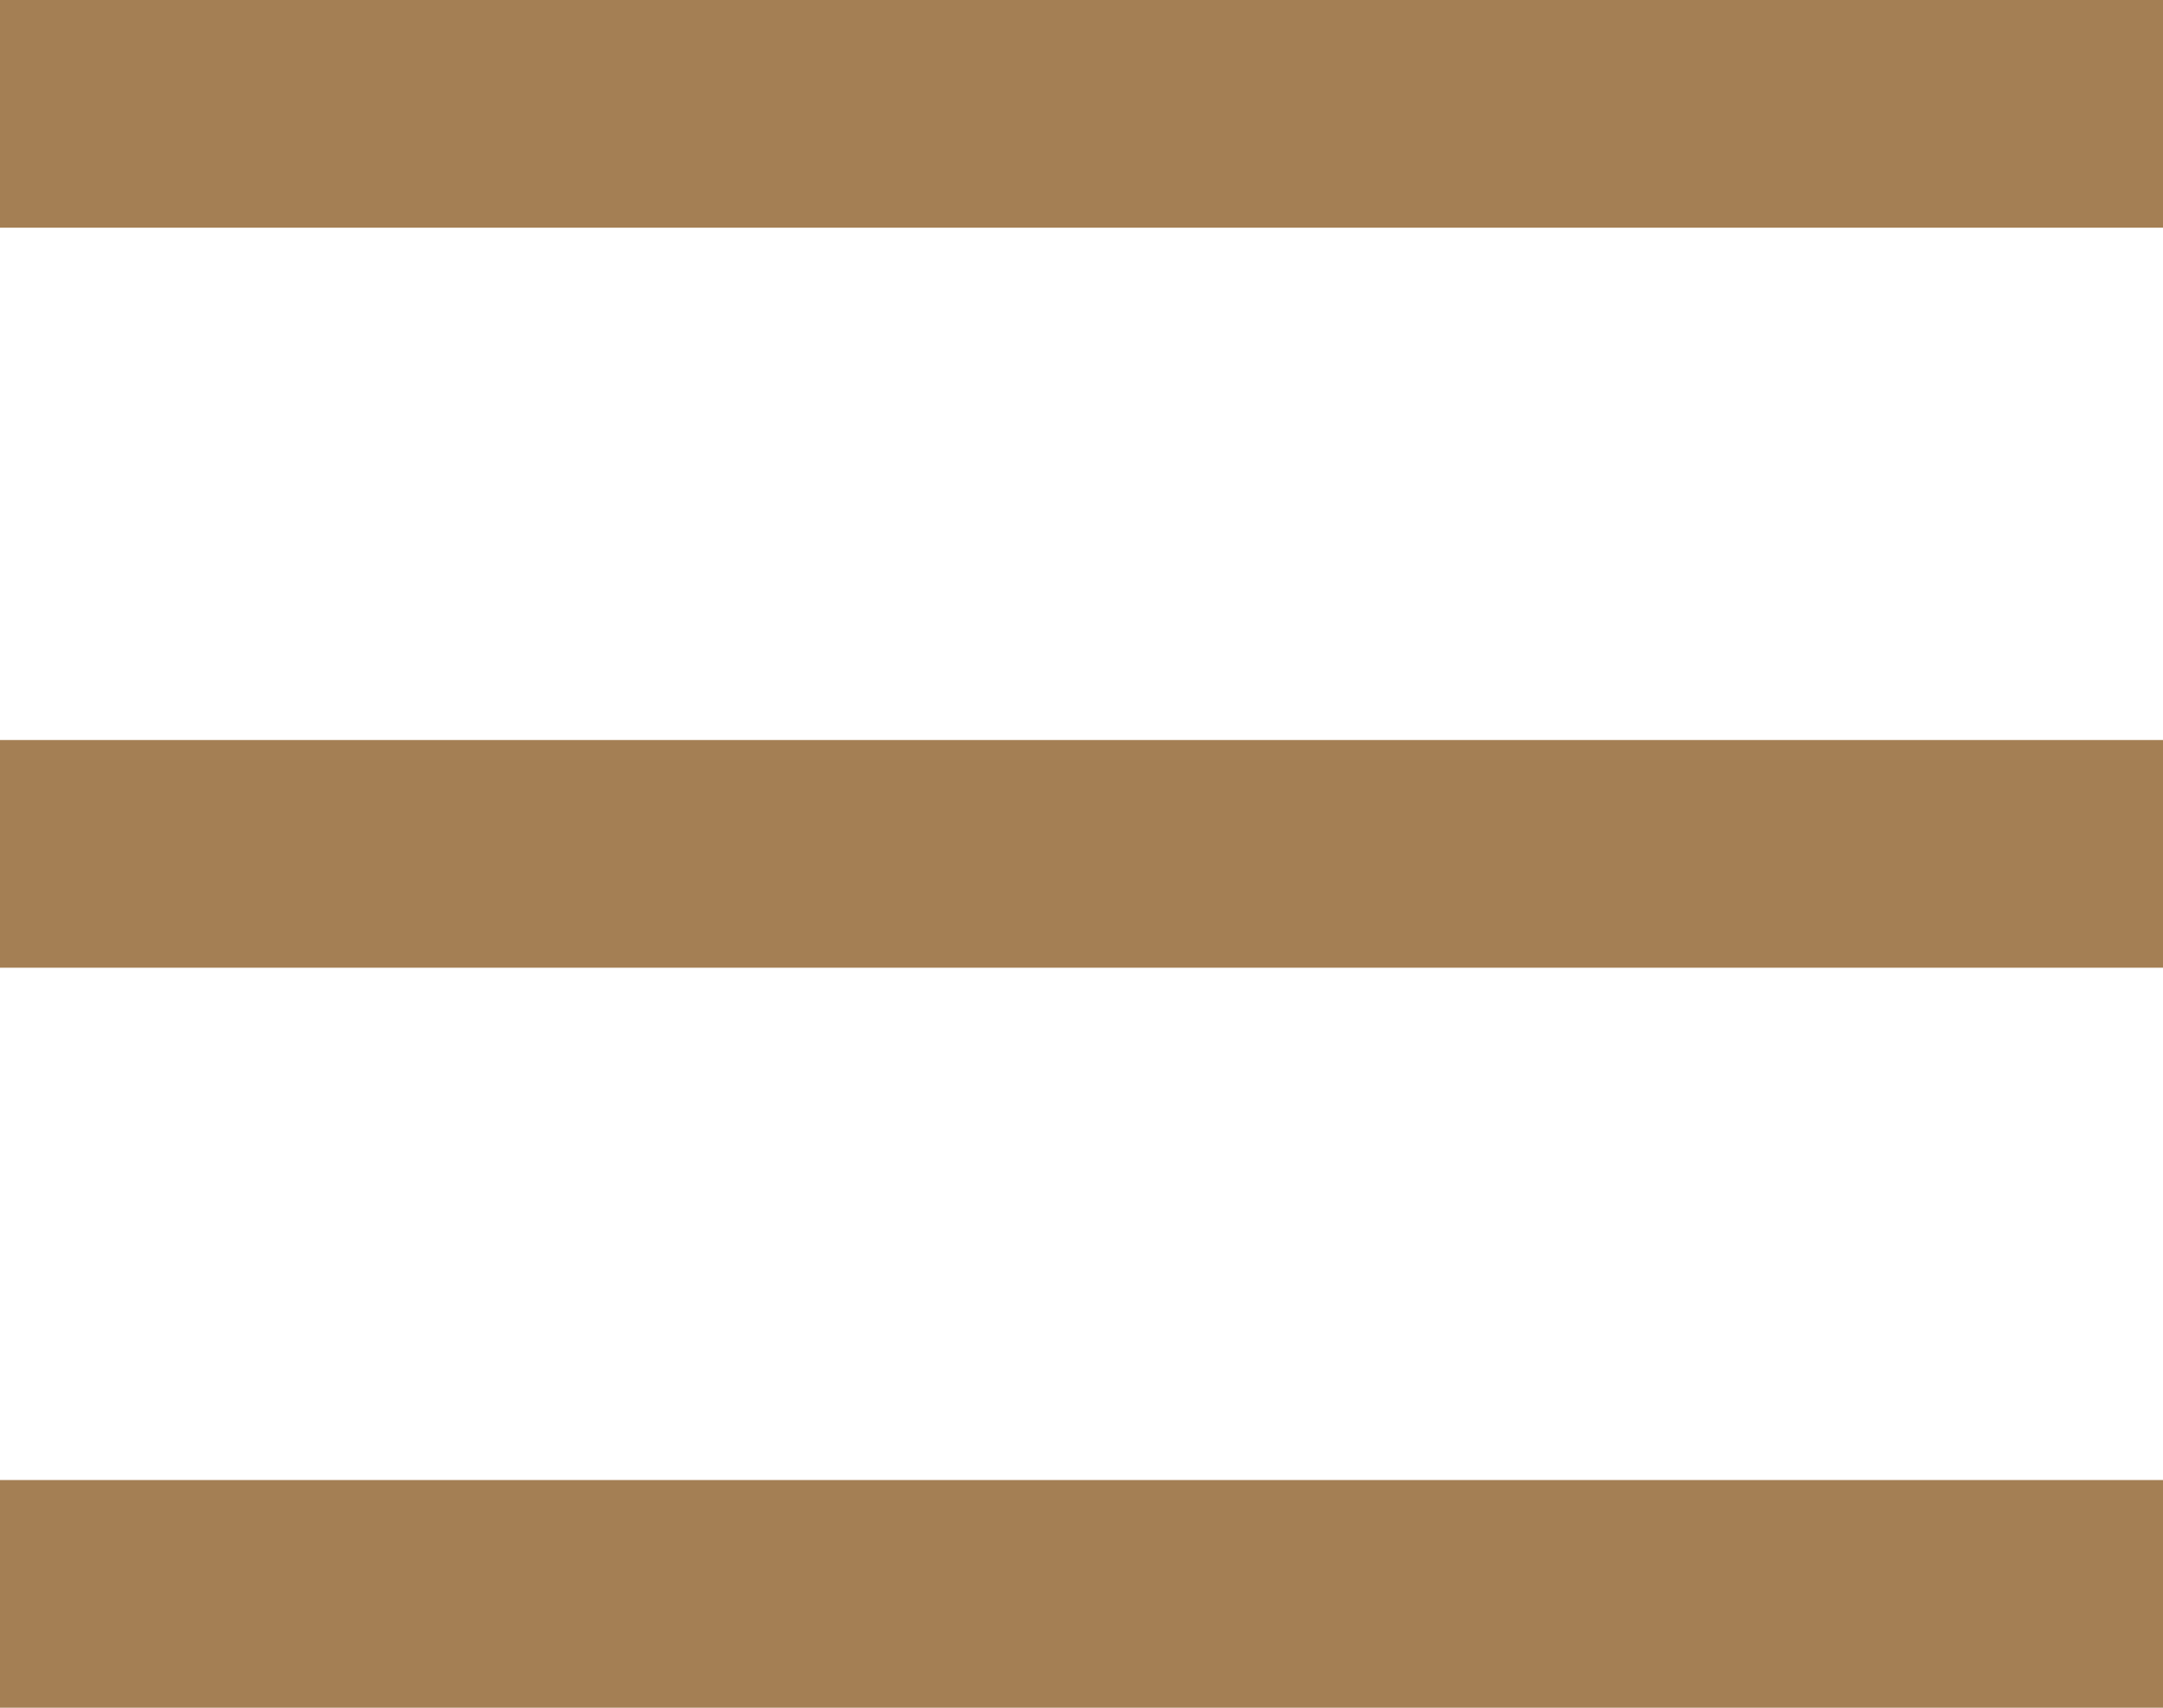
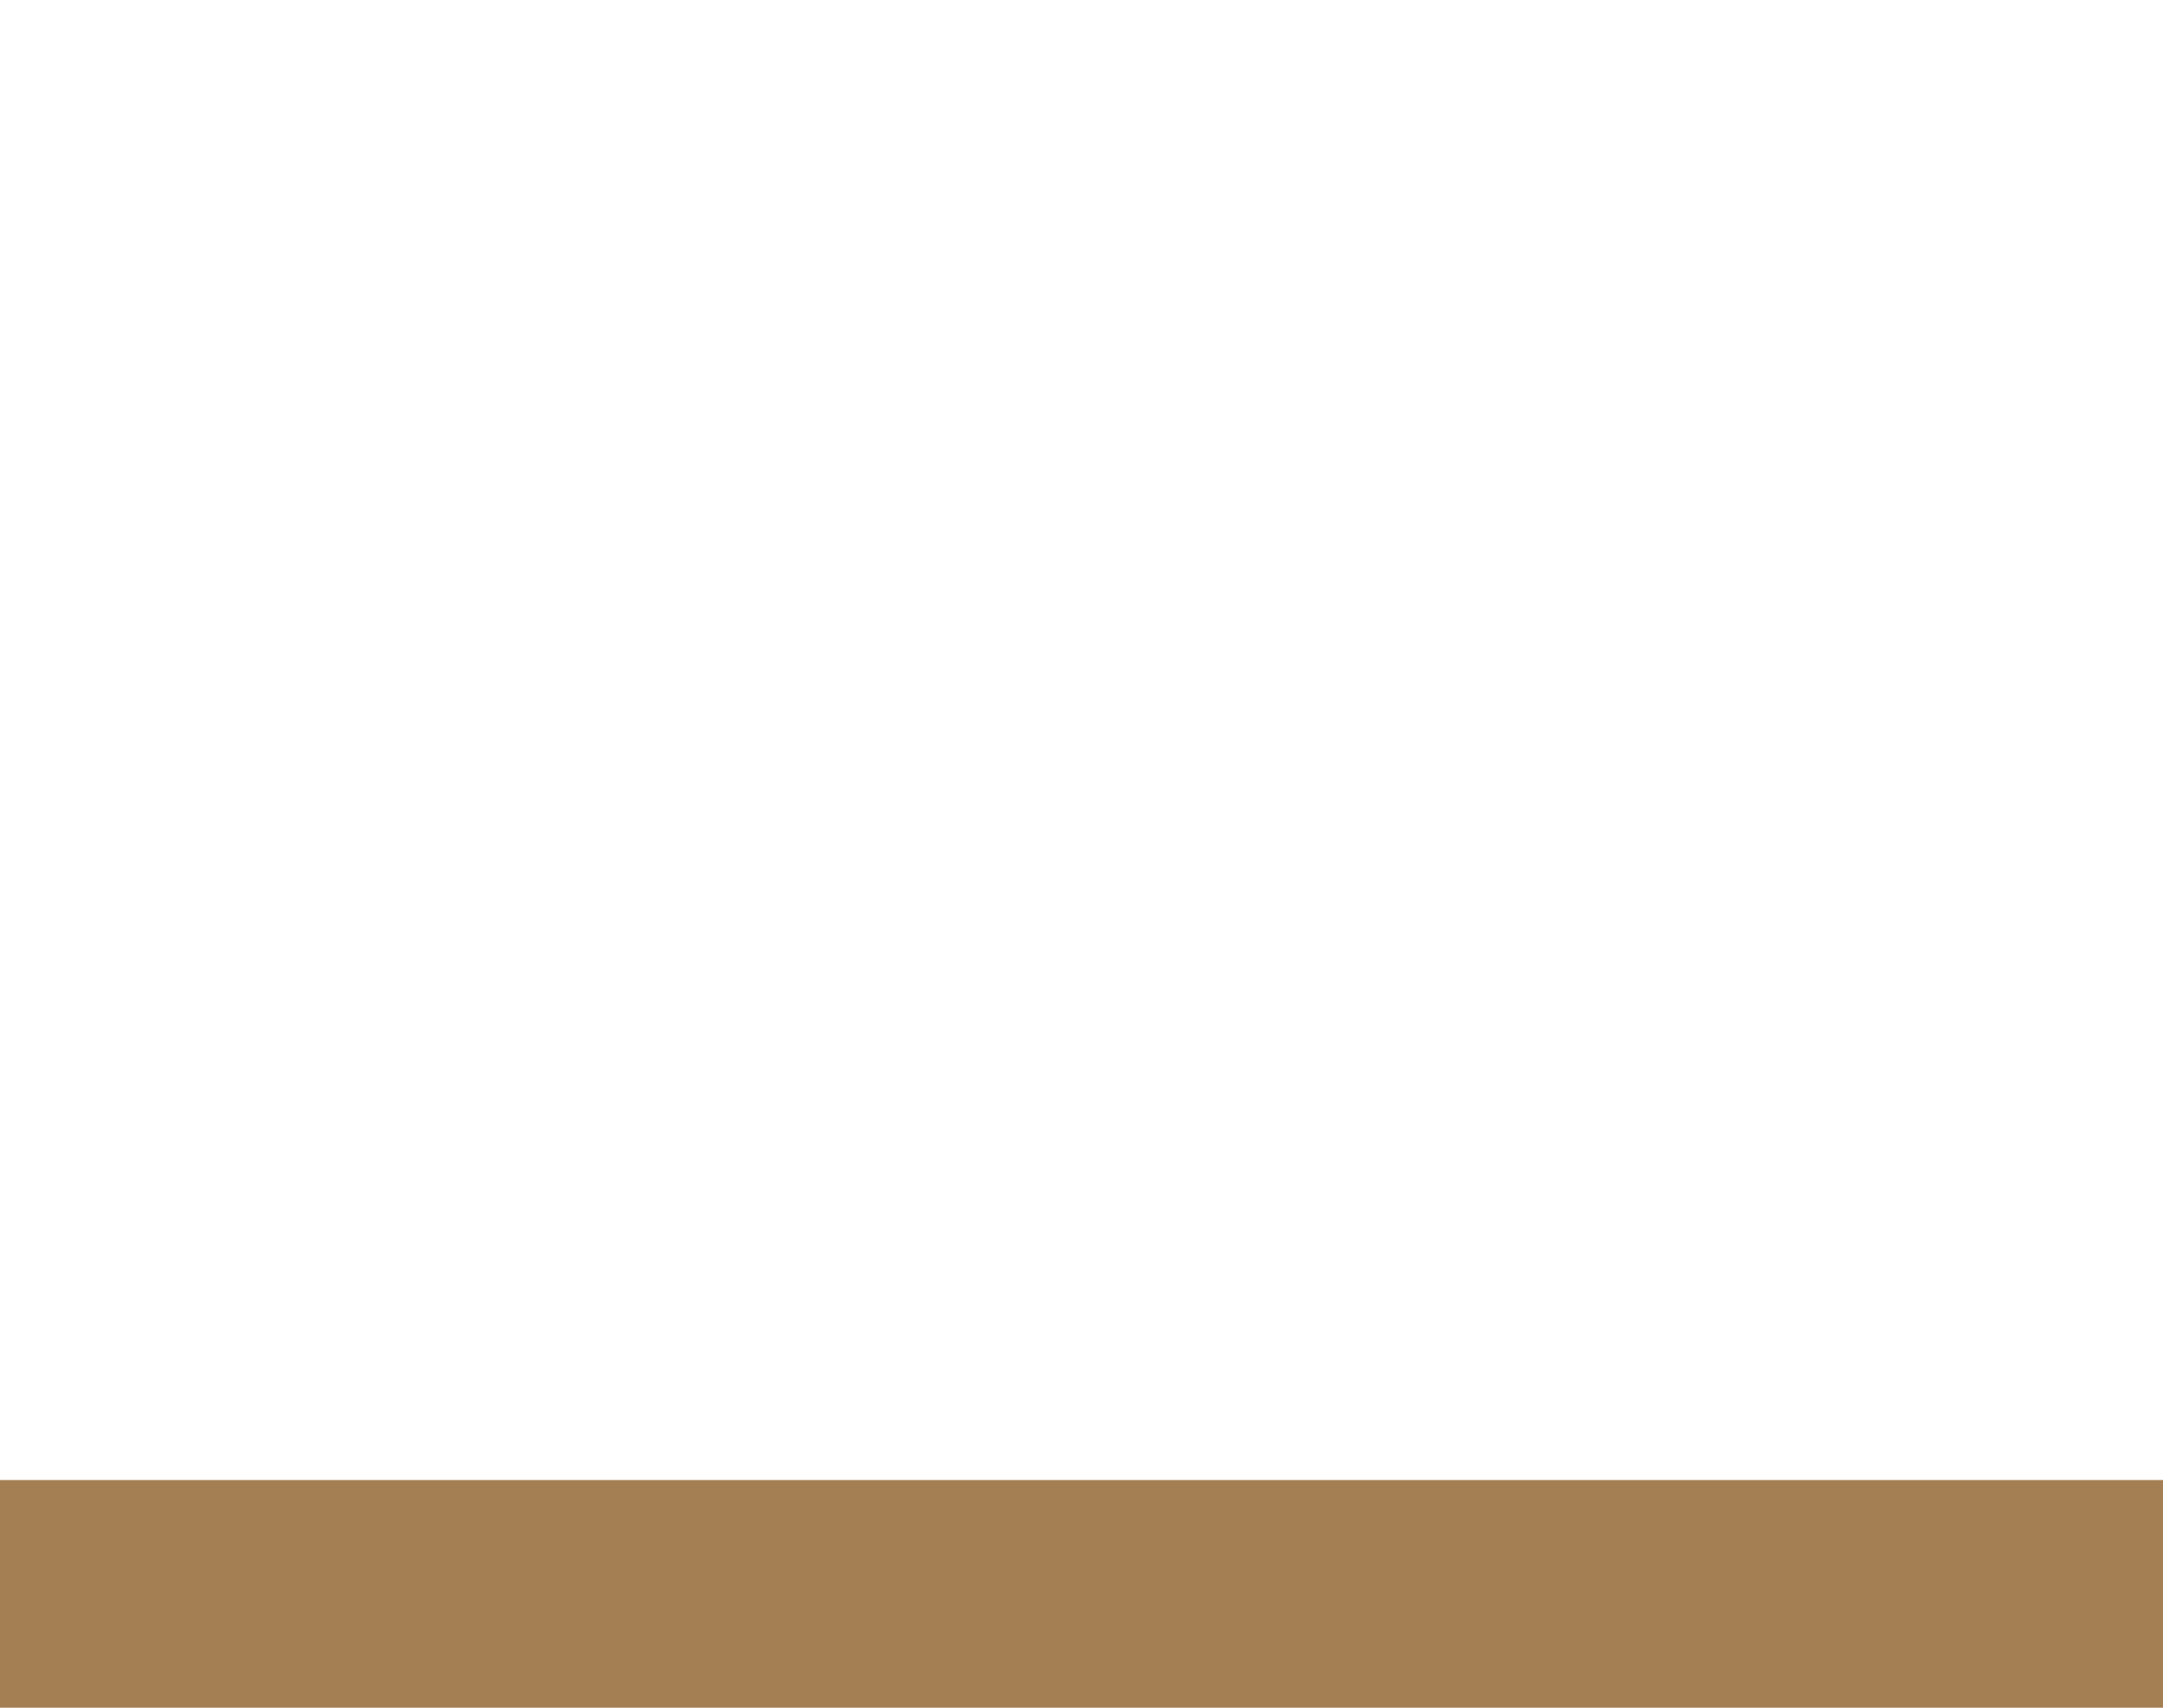
<svg xmlns="http://www.w3.org/2000/svg" width="38" height="30" viewBox="600 30 38 30">
  <g data-name="그룹 115">
-     <path d="M600 30h38v4h-38v-4z" fill="#a47f54" fill-rule="evenodd" data-name="사각형 508" />
-     <path d="M600 43h38v4h-38v-4z" fill="#a47f54" fill-rule="evenodd" data-name="사각형 509" />
+     <path d="M600 30h38v4v-4z" fill="#a47f54" fill-rule="evenodd" data-name="사각형 508" />
    <path d="M600 56h38v4h-38v-4z" fill="#a47f54" fill-rule="evenodd" data-name="사각형 510" />
  </g>
</svg>